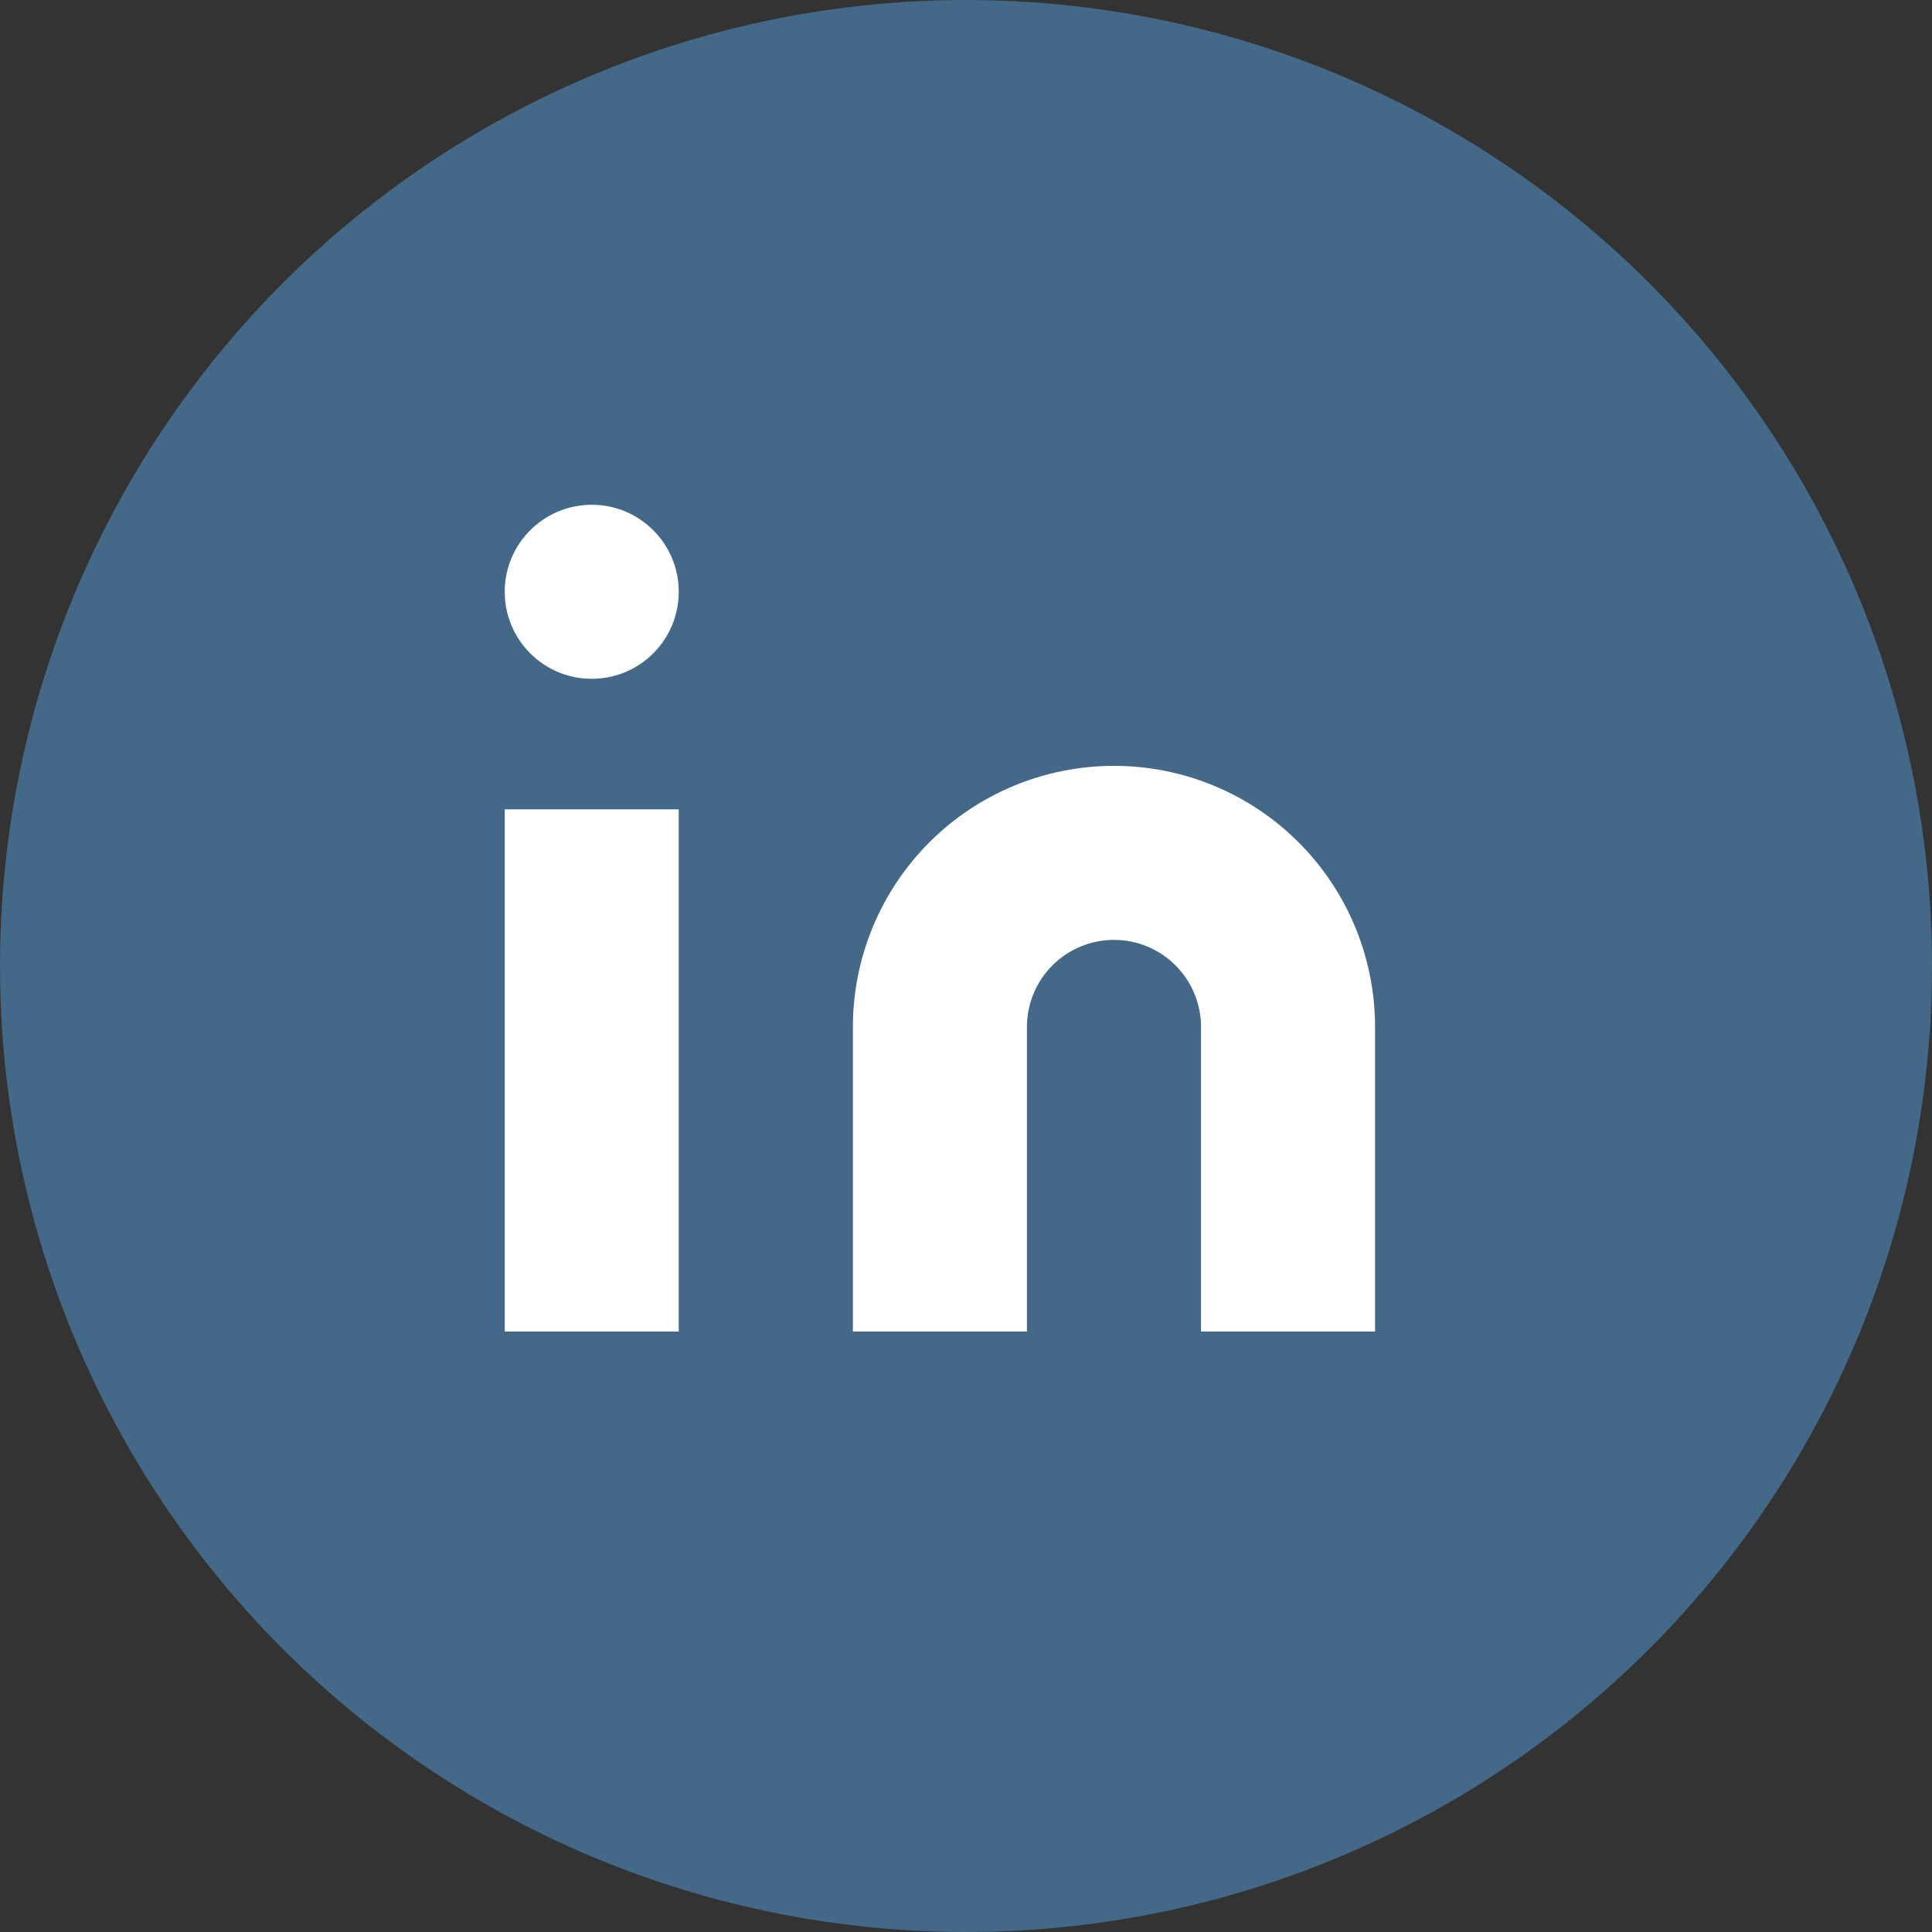
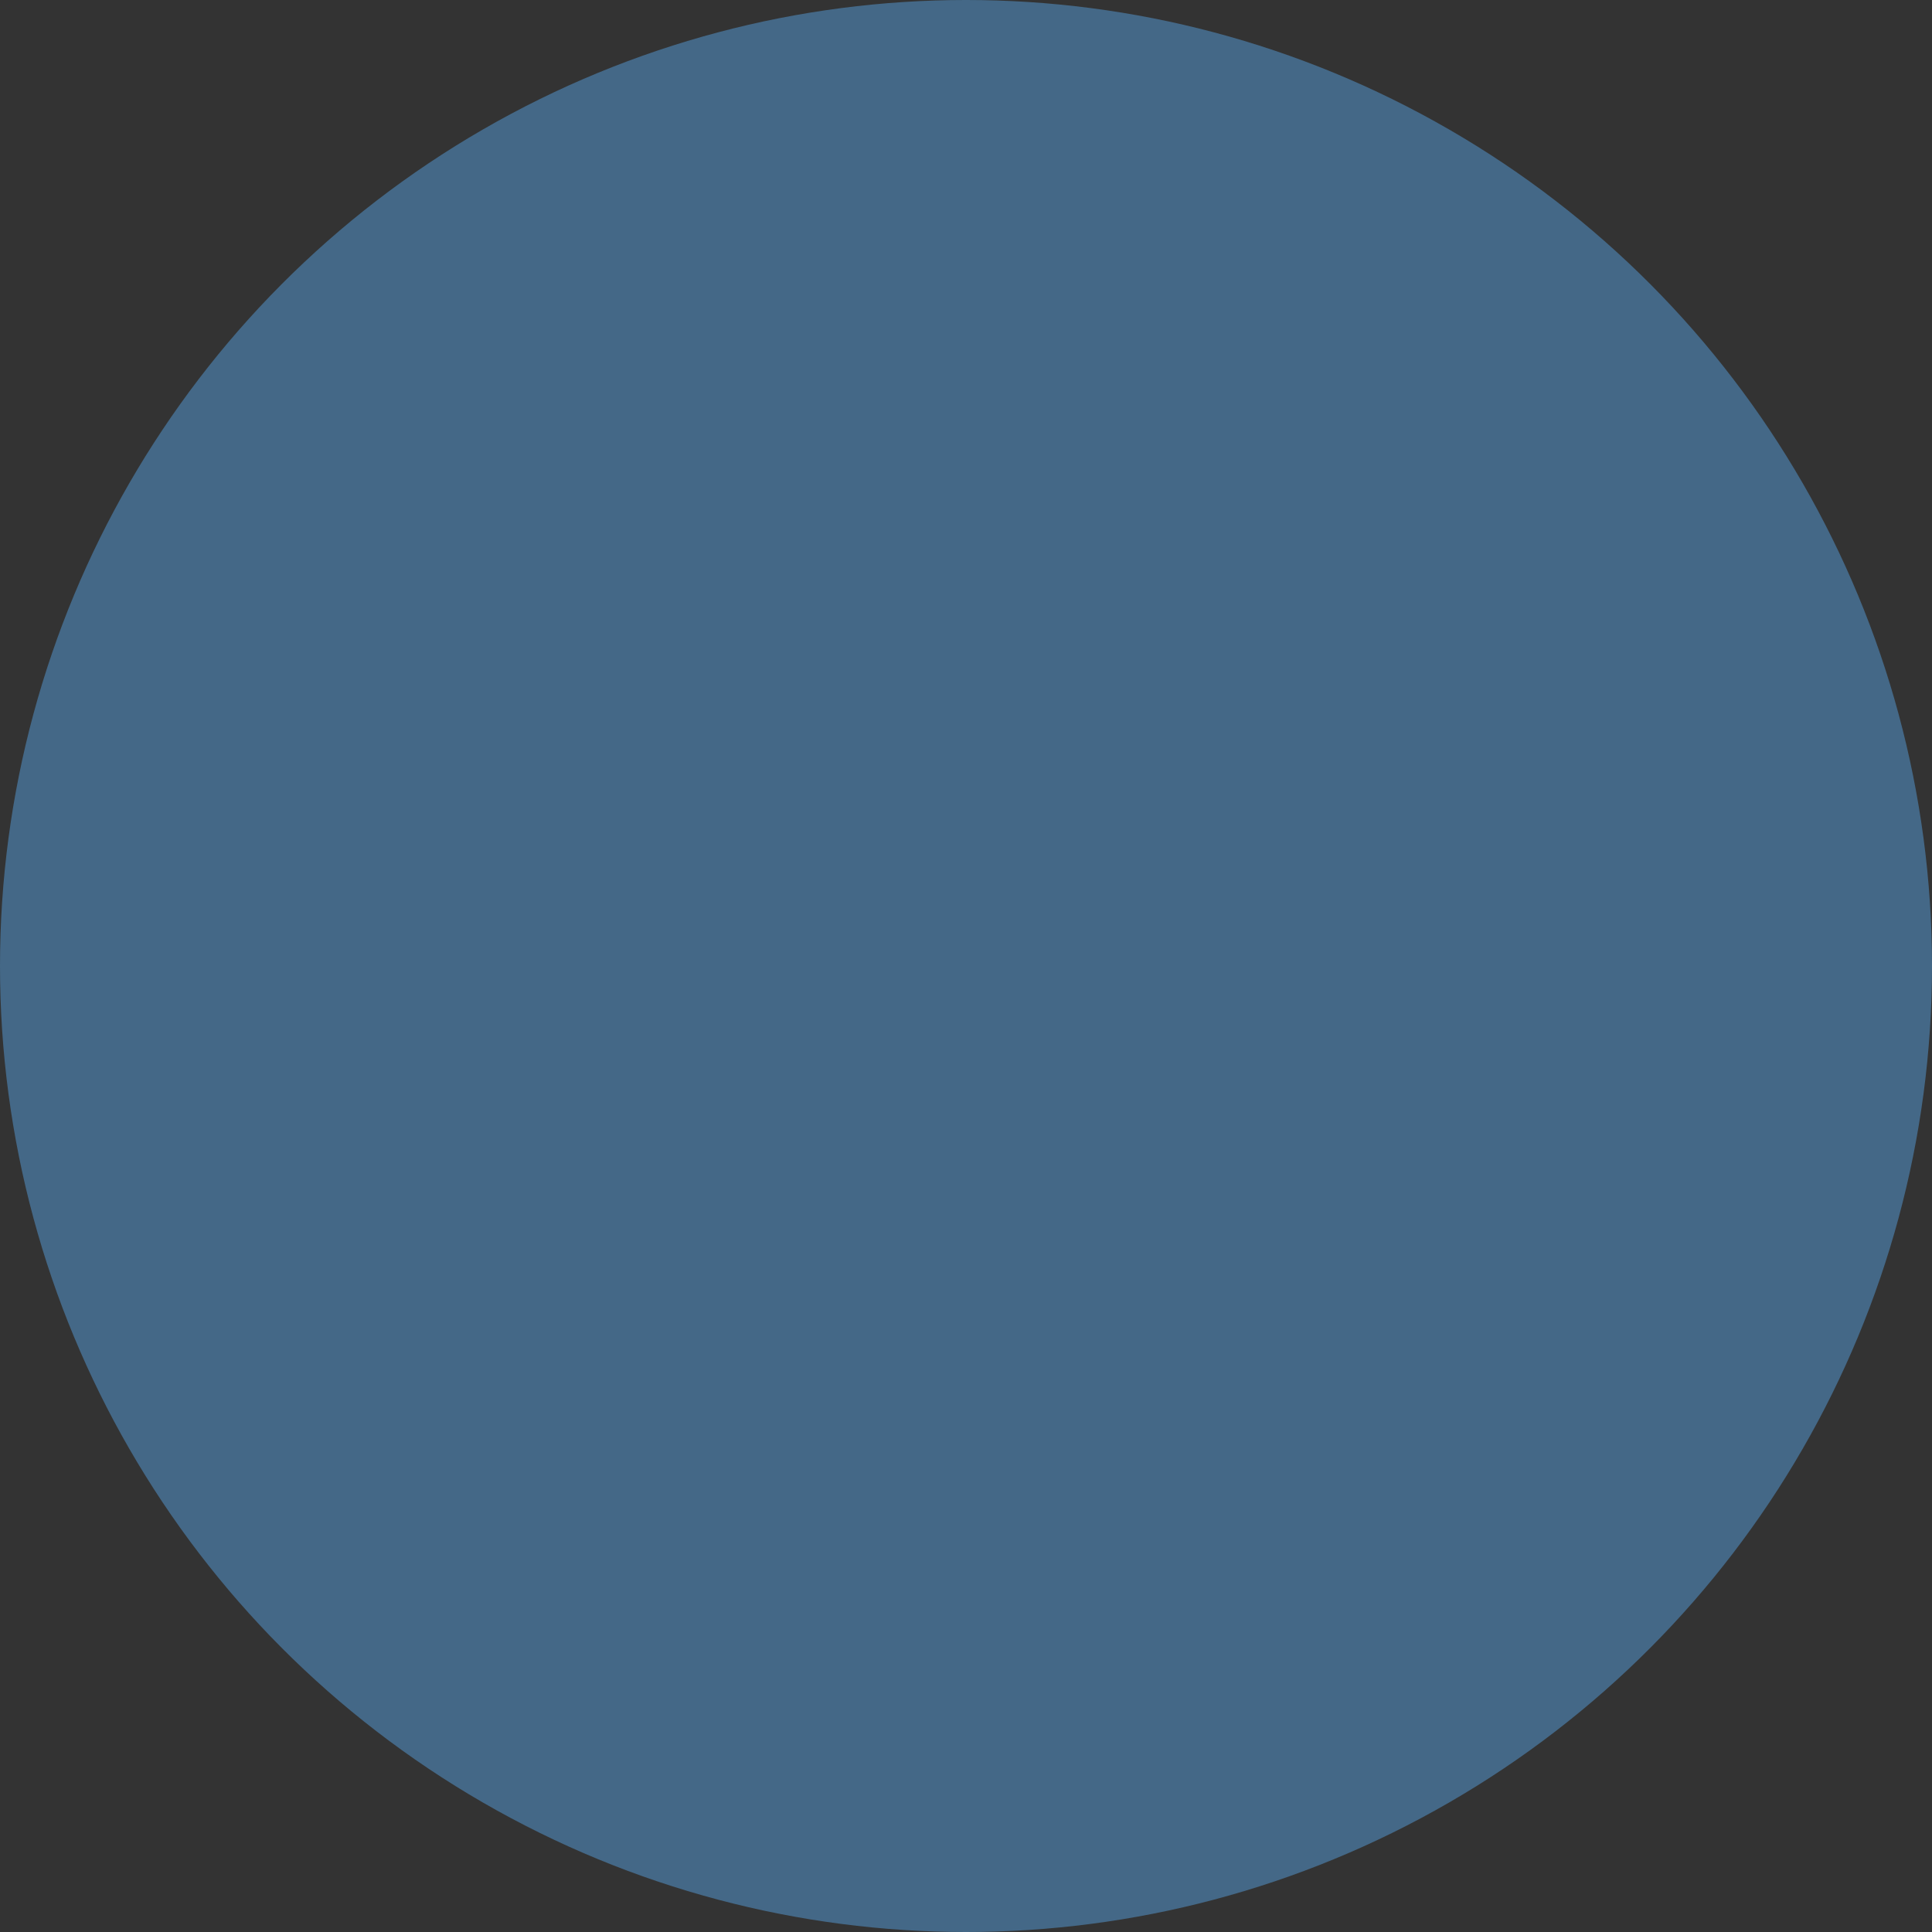
<svg xmlns="http://www.w3.org/2000/svg" width="37" height="37" viewBox="0 0 37 37" fill="none">
  <rect x="0" y="0" width="37" height="37" fill="#333333" stroke="none" />
  <circle cx="18.5" cy="18.5" r="18.5" fill="#446887" />
-   <path d="M21.334 14.667C22.66 14.667 23.932 15.193 24.869 16.131C25.807 17.069 26.334 18.341 26.334 19.667V25.5H23.001V19.667C23.001 19.225 22.825 18.801 22.512 18.488C22.2 18.176 21.776 18 21.334 18C20.892 18 20.468 18.176 20.155 18.488C19.843 18.801 19.667 19.225 19.667 19.667V25.5H16.334V19.667C16.334 18.341 16.861 17.069 17.799 16.131C18.736 15.193 20.008 14.667 21.334 14.667V14.667Z" fill="white" />
-   <path d="M12.999 15.5H9.666V25.5H12.999V15.5Z" fill="white" />
-   <path d="M11.333 13C12.253 13 12.999 12.254 12.999 11.333C12.999 10.413 12.253 9.667 11.333 9.667C10.412 9.667 9.666 10.413 9.666 11.333C9.666 12.254 10.412 13 11.333 13Z" fill="white" />
</svg>